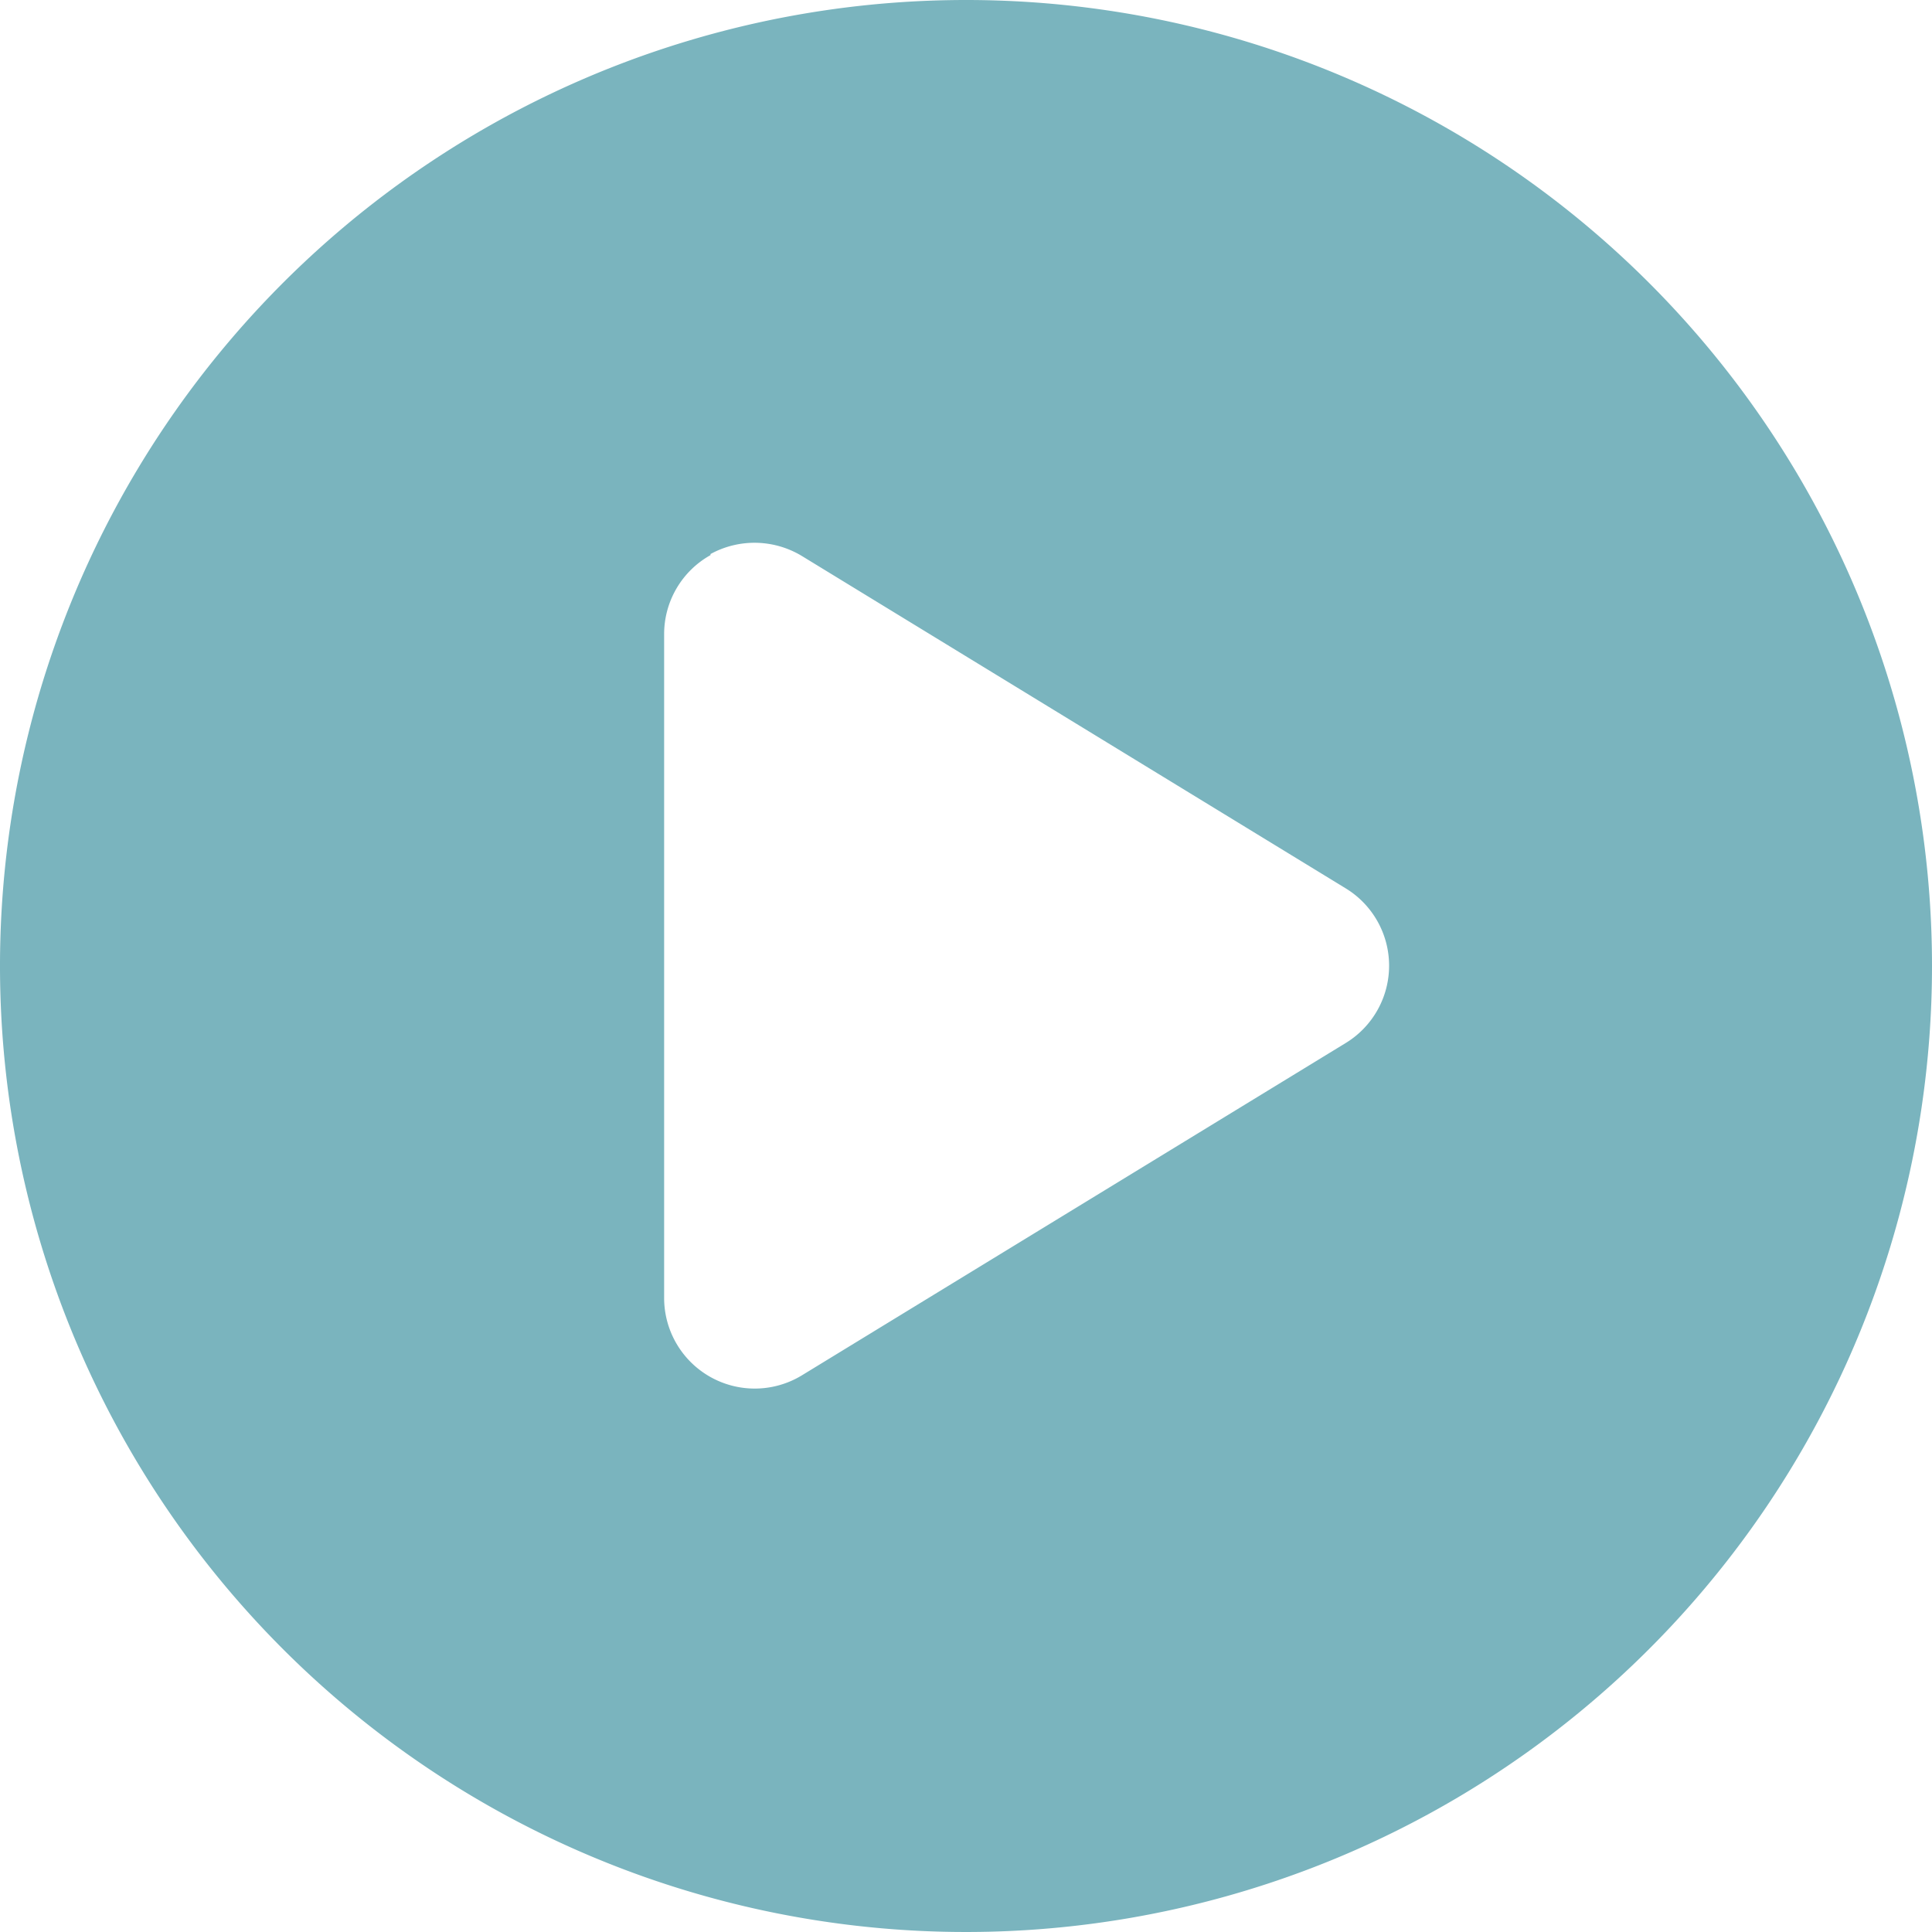
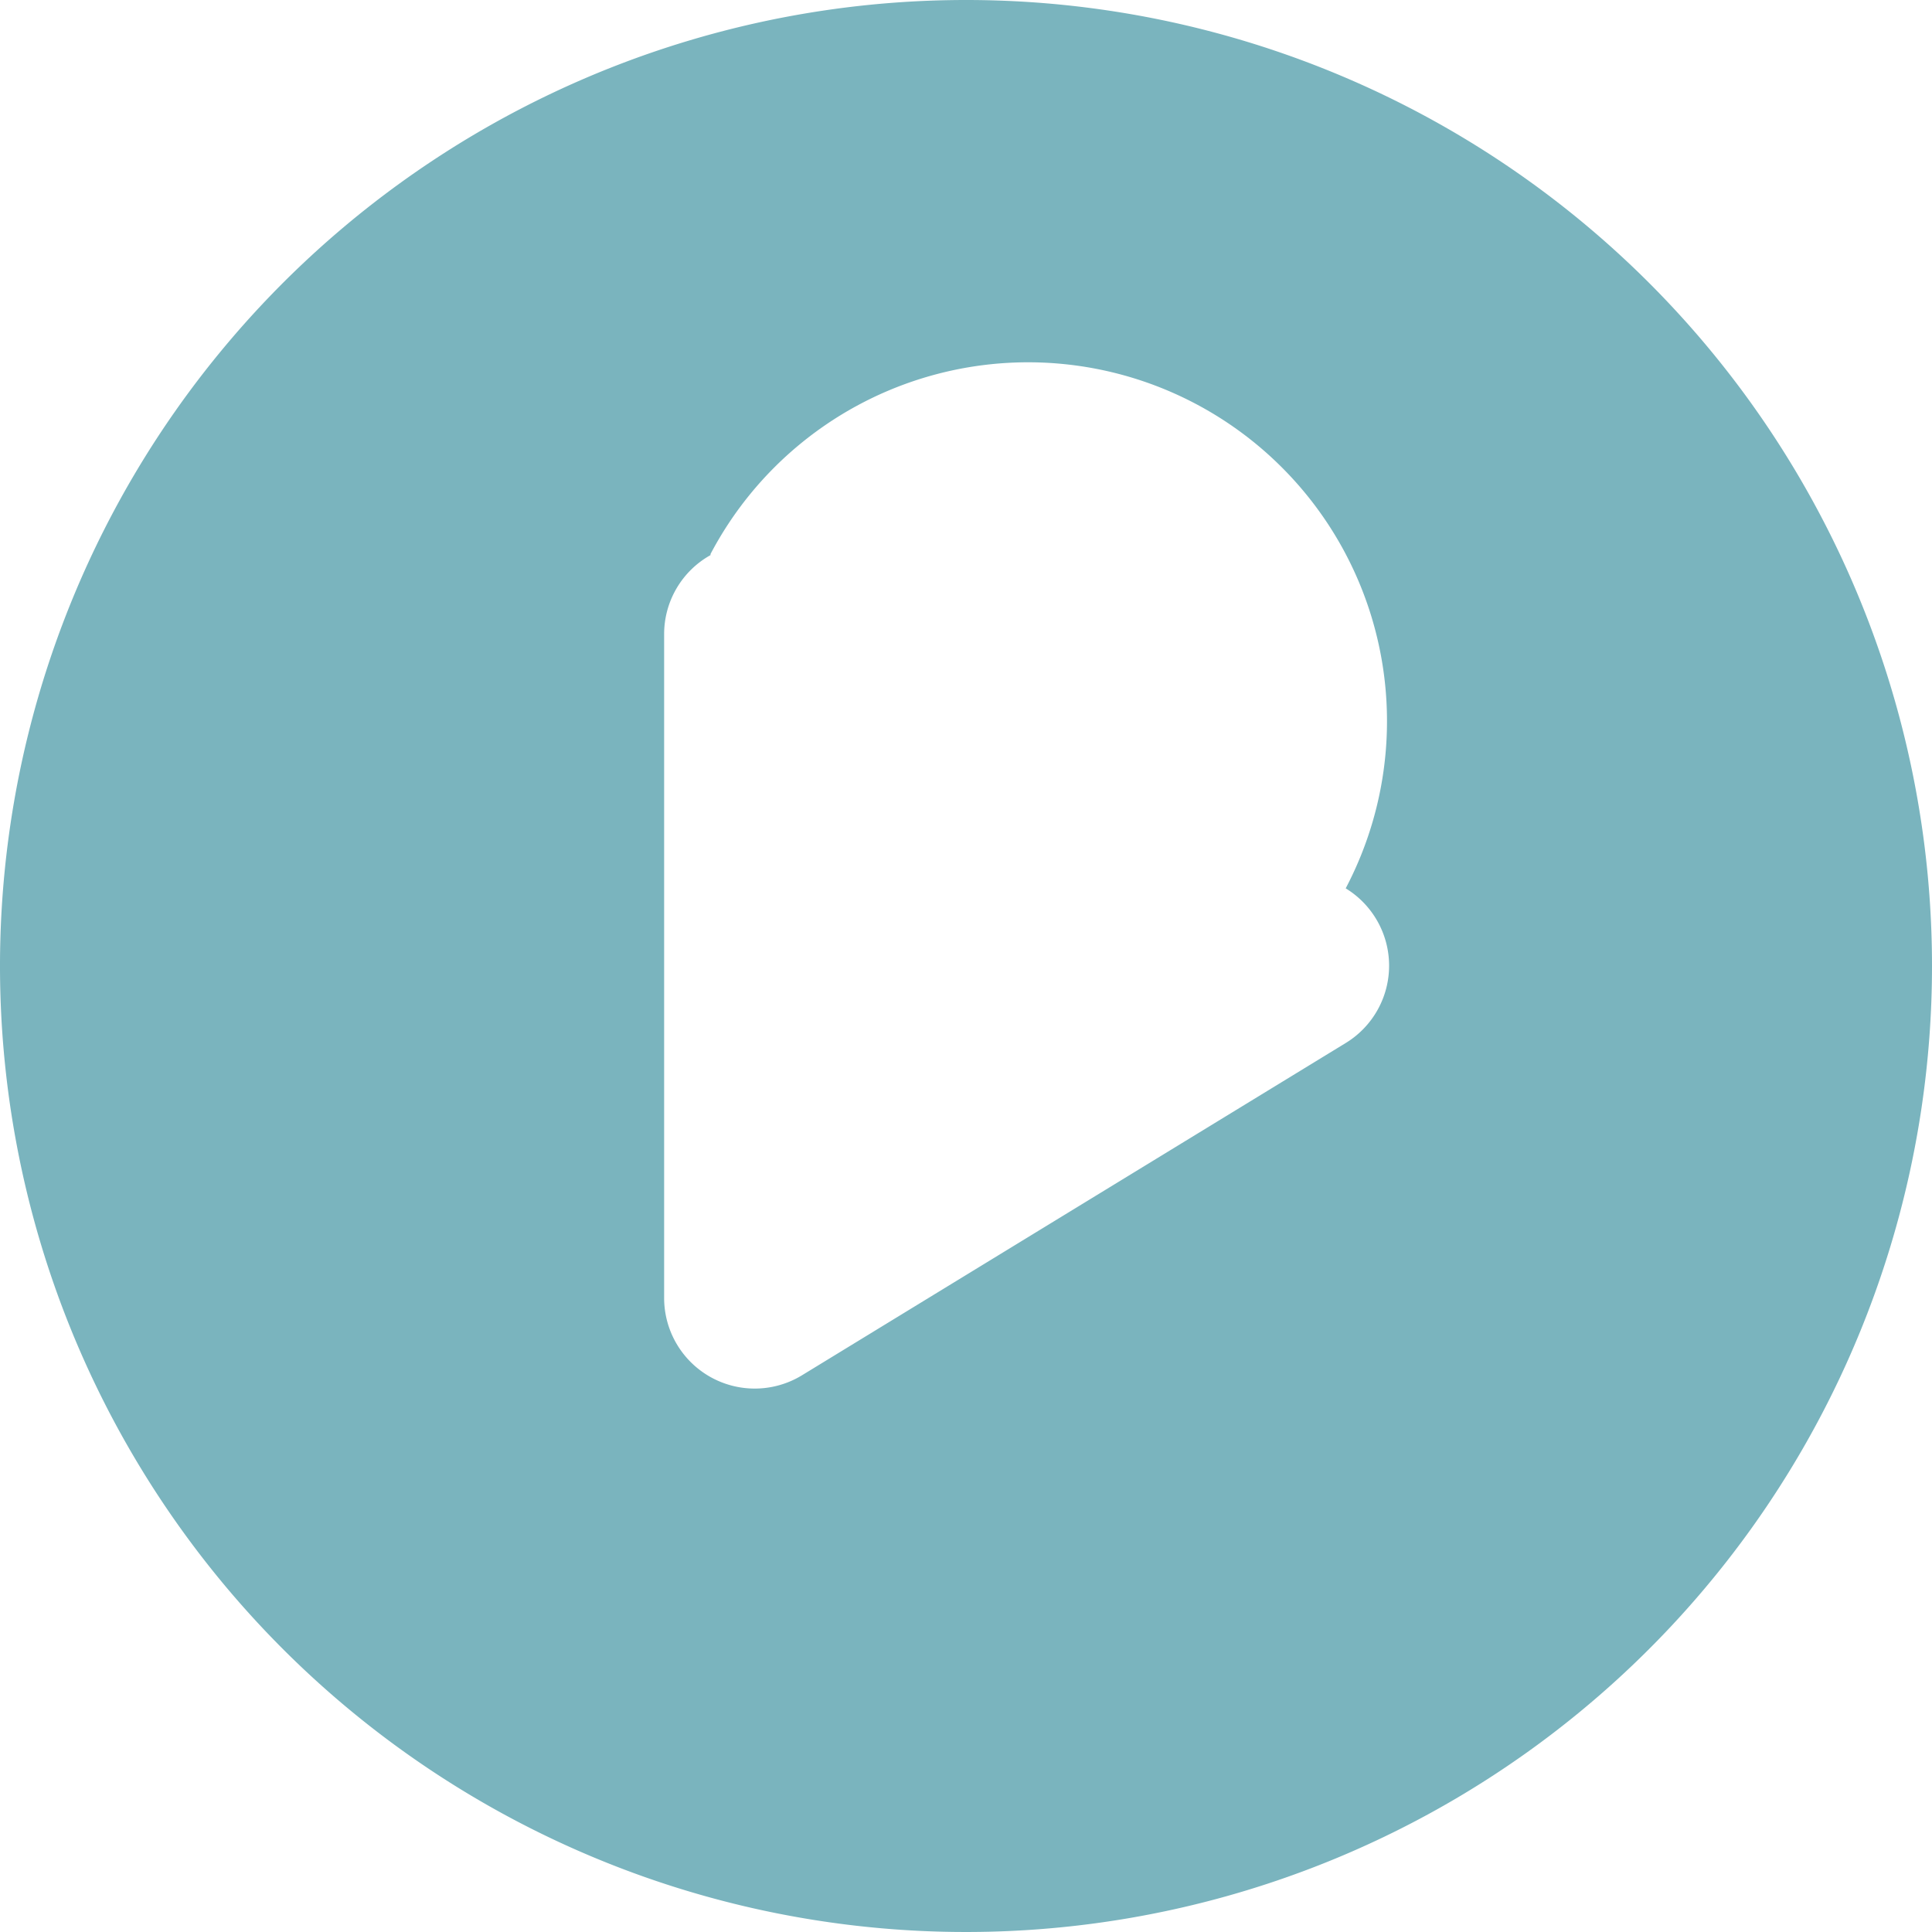
<svg xmlns="http://www.w3.org/2000/svg" width="21.62" height="21.62" viewBox="0 0 21.62 21.62">
-   <path id="circle-play-solid" d="M21.62,10.81A10.81,10.81,0,1,1,10.81,0,10.809,10.809,0,0,1,21.62,10.81ZM7.951,6.212a1.012,1.012,0,0,0-.519.883v7.432a1.014,1.014,0,0,0,1.546.861l6.081-3.716a1.014,1.014,0,0,0,0-1.731L8.977,6.224A1.024,1.024,0,0,0,7.951,6.2Z" fill="#7ab4be" />
+   <path id="circle-play-solid" d="M21.62,10.81A10.81,10.81,0,1,1,10.81,0,10.809,10.809,0,0,1,21.62,10.81ZM7.951,6.212a1.012,1.012,0,0,0-.519.883v7.432a1.014,1.014,0,0,0,1.546.861l6.081-3.716a1.014,1.014,0,0,0,0-1.731A1.024,1.024,0,0,0,7.951,6.2Z" fill="#7ab4be" />
</svg>